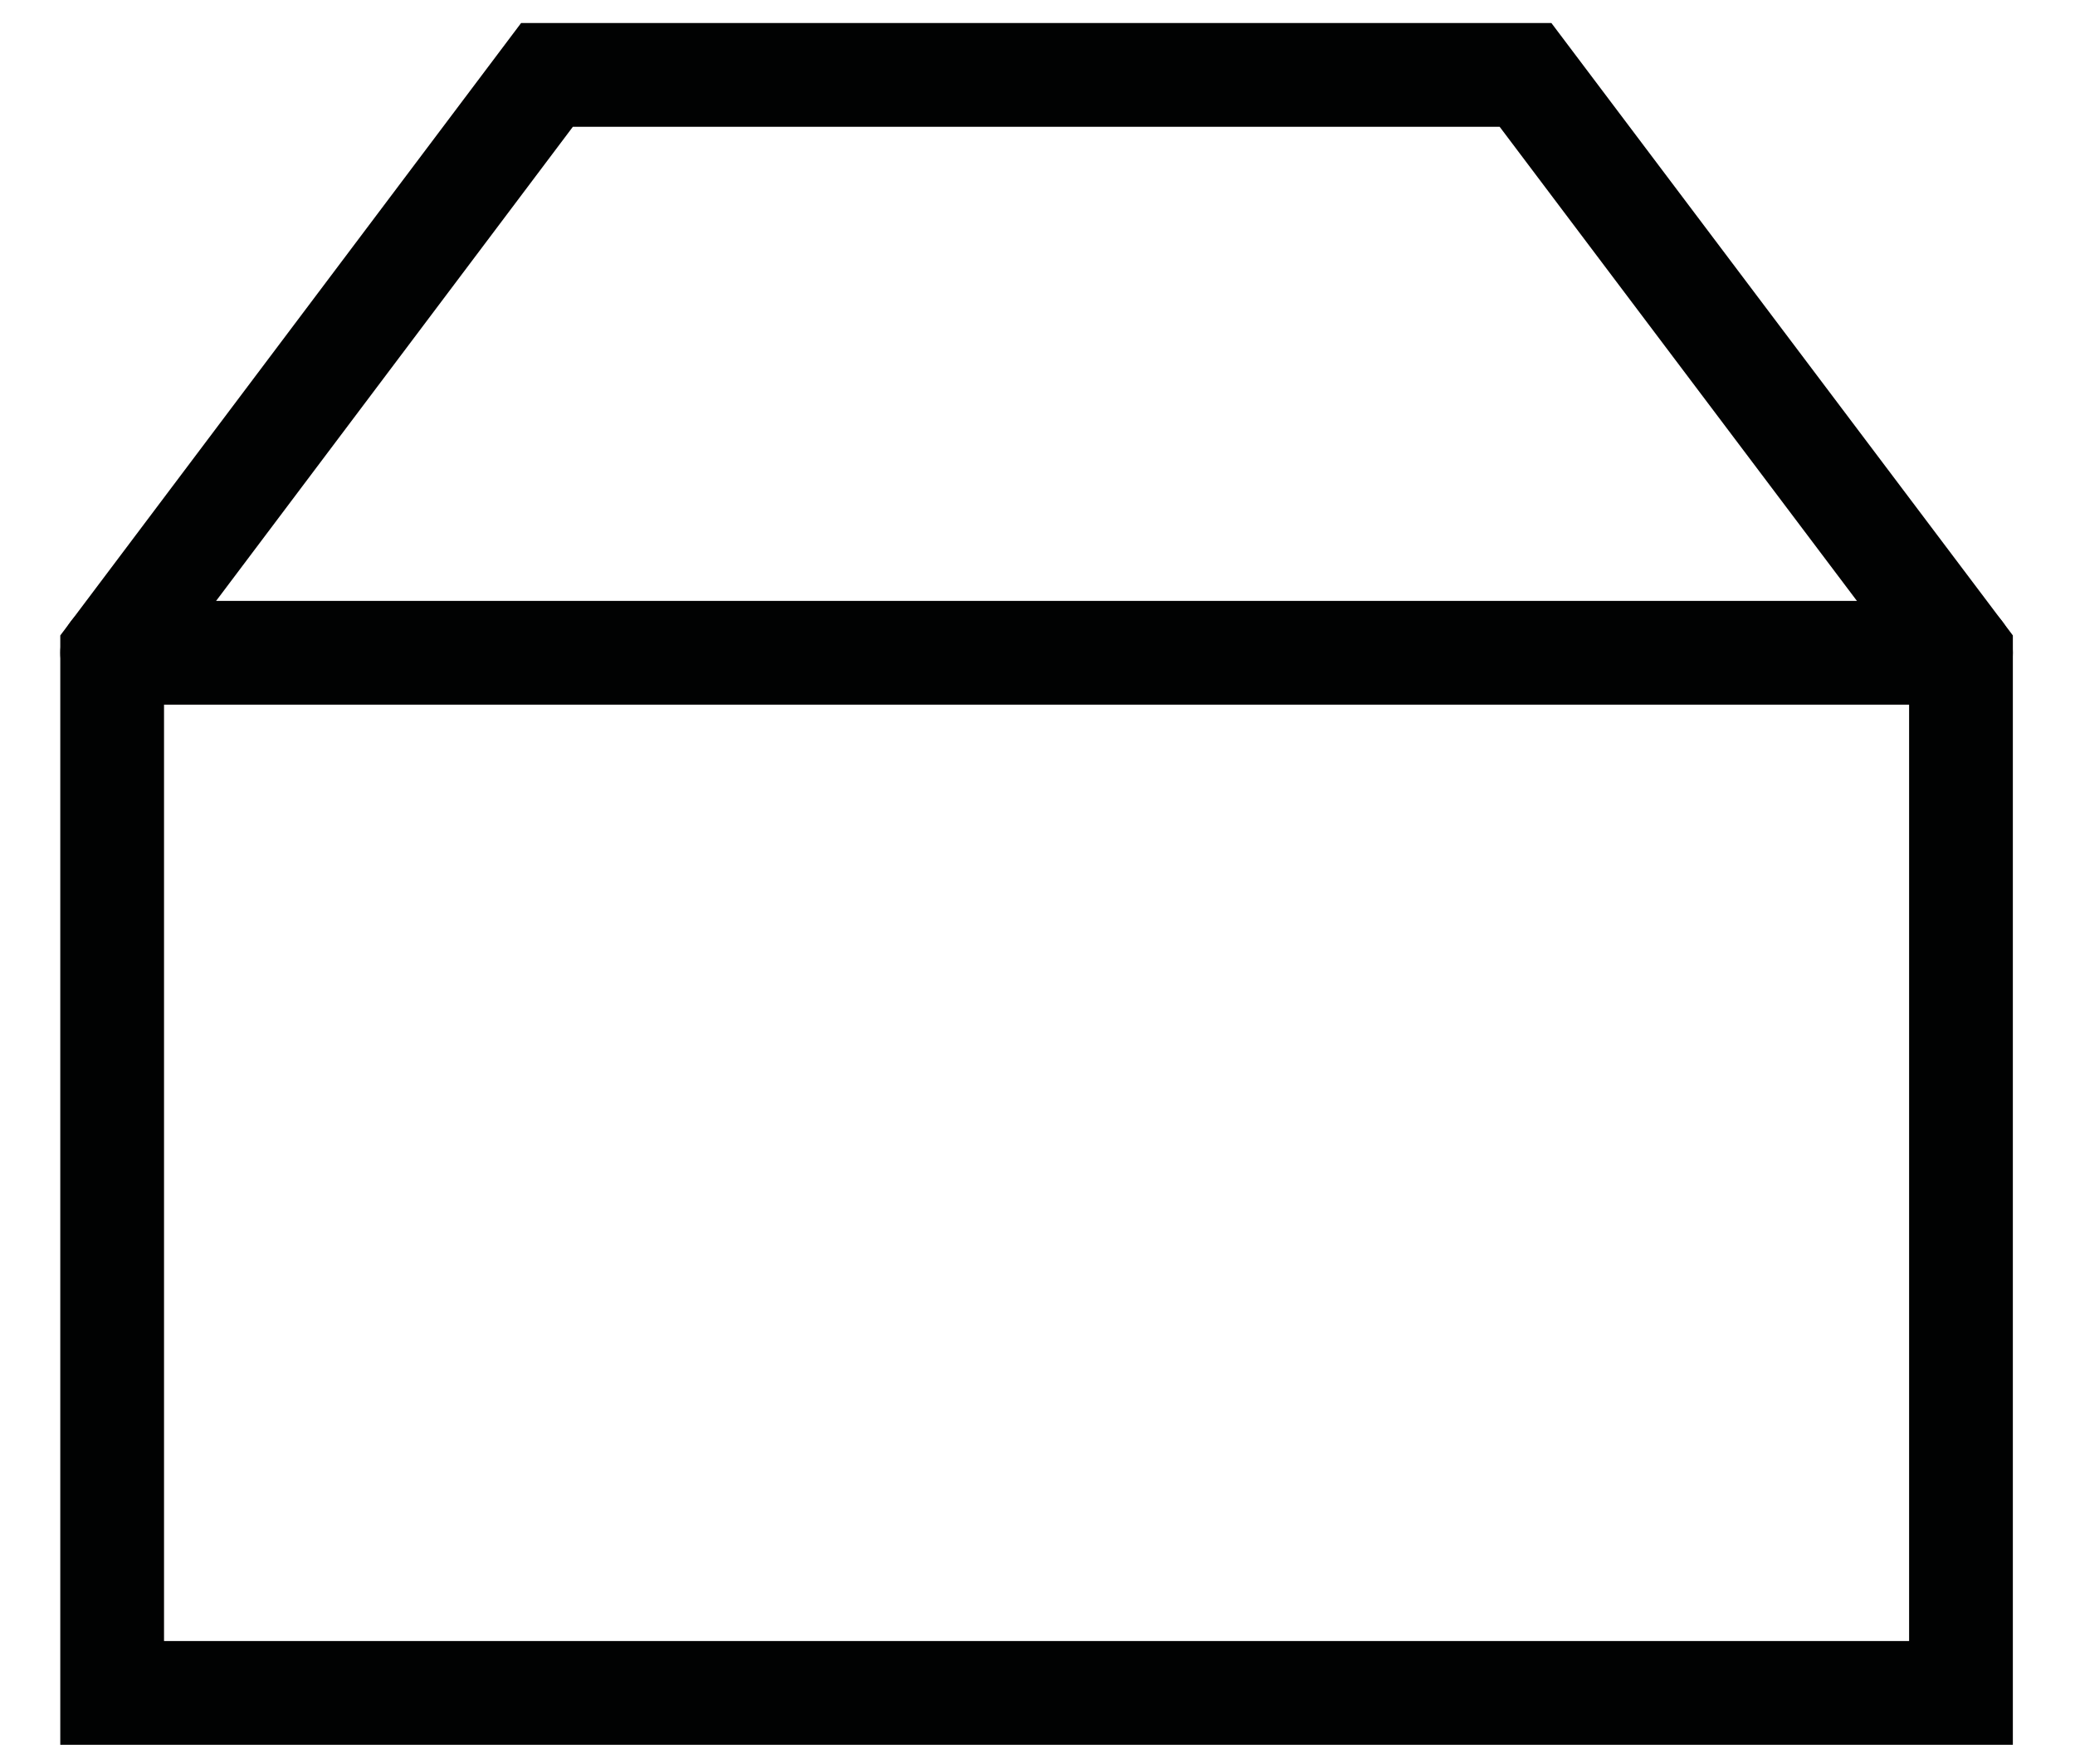
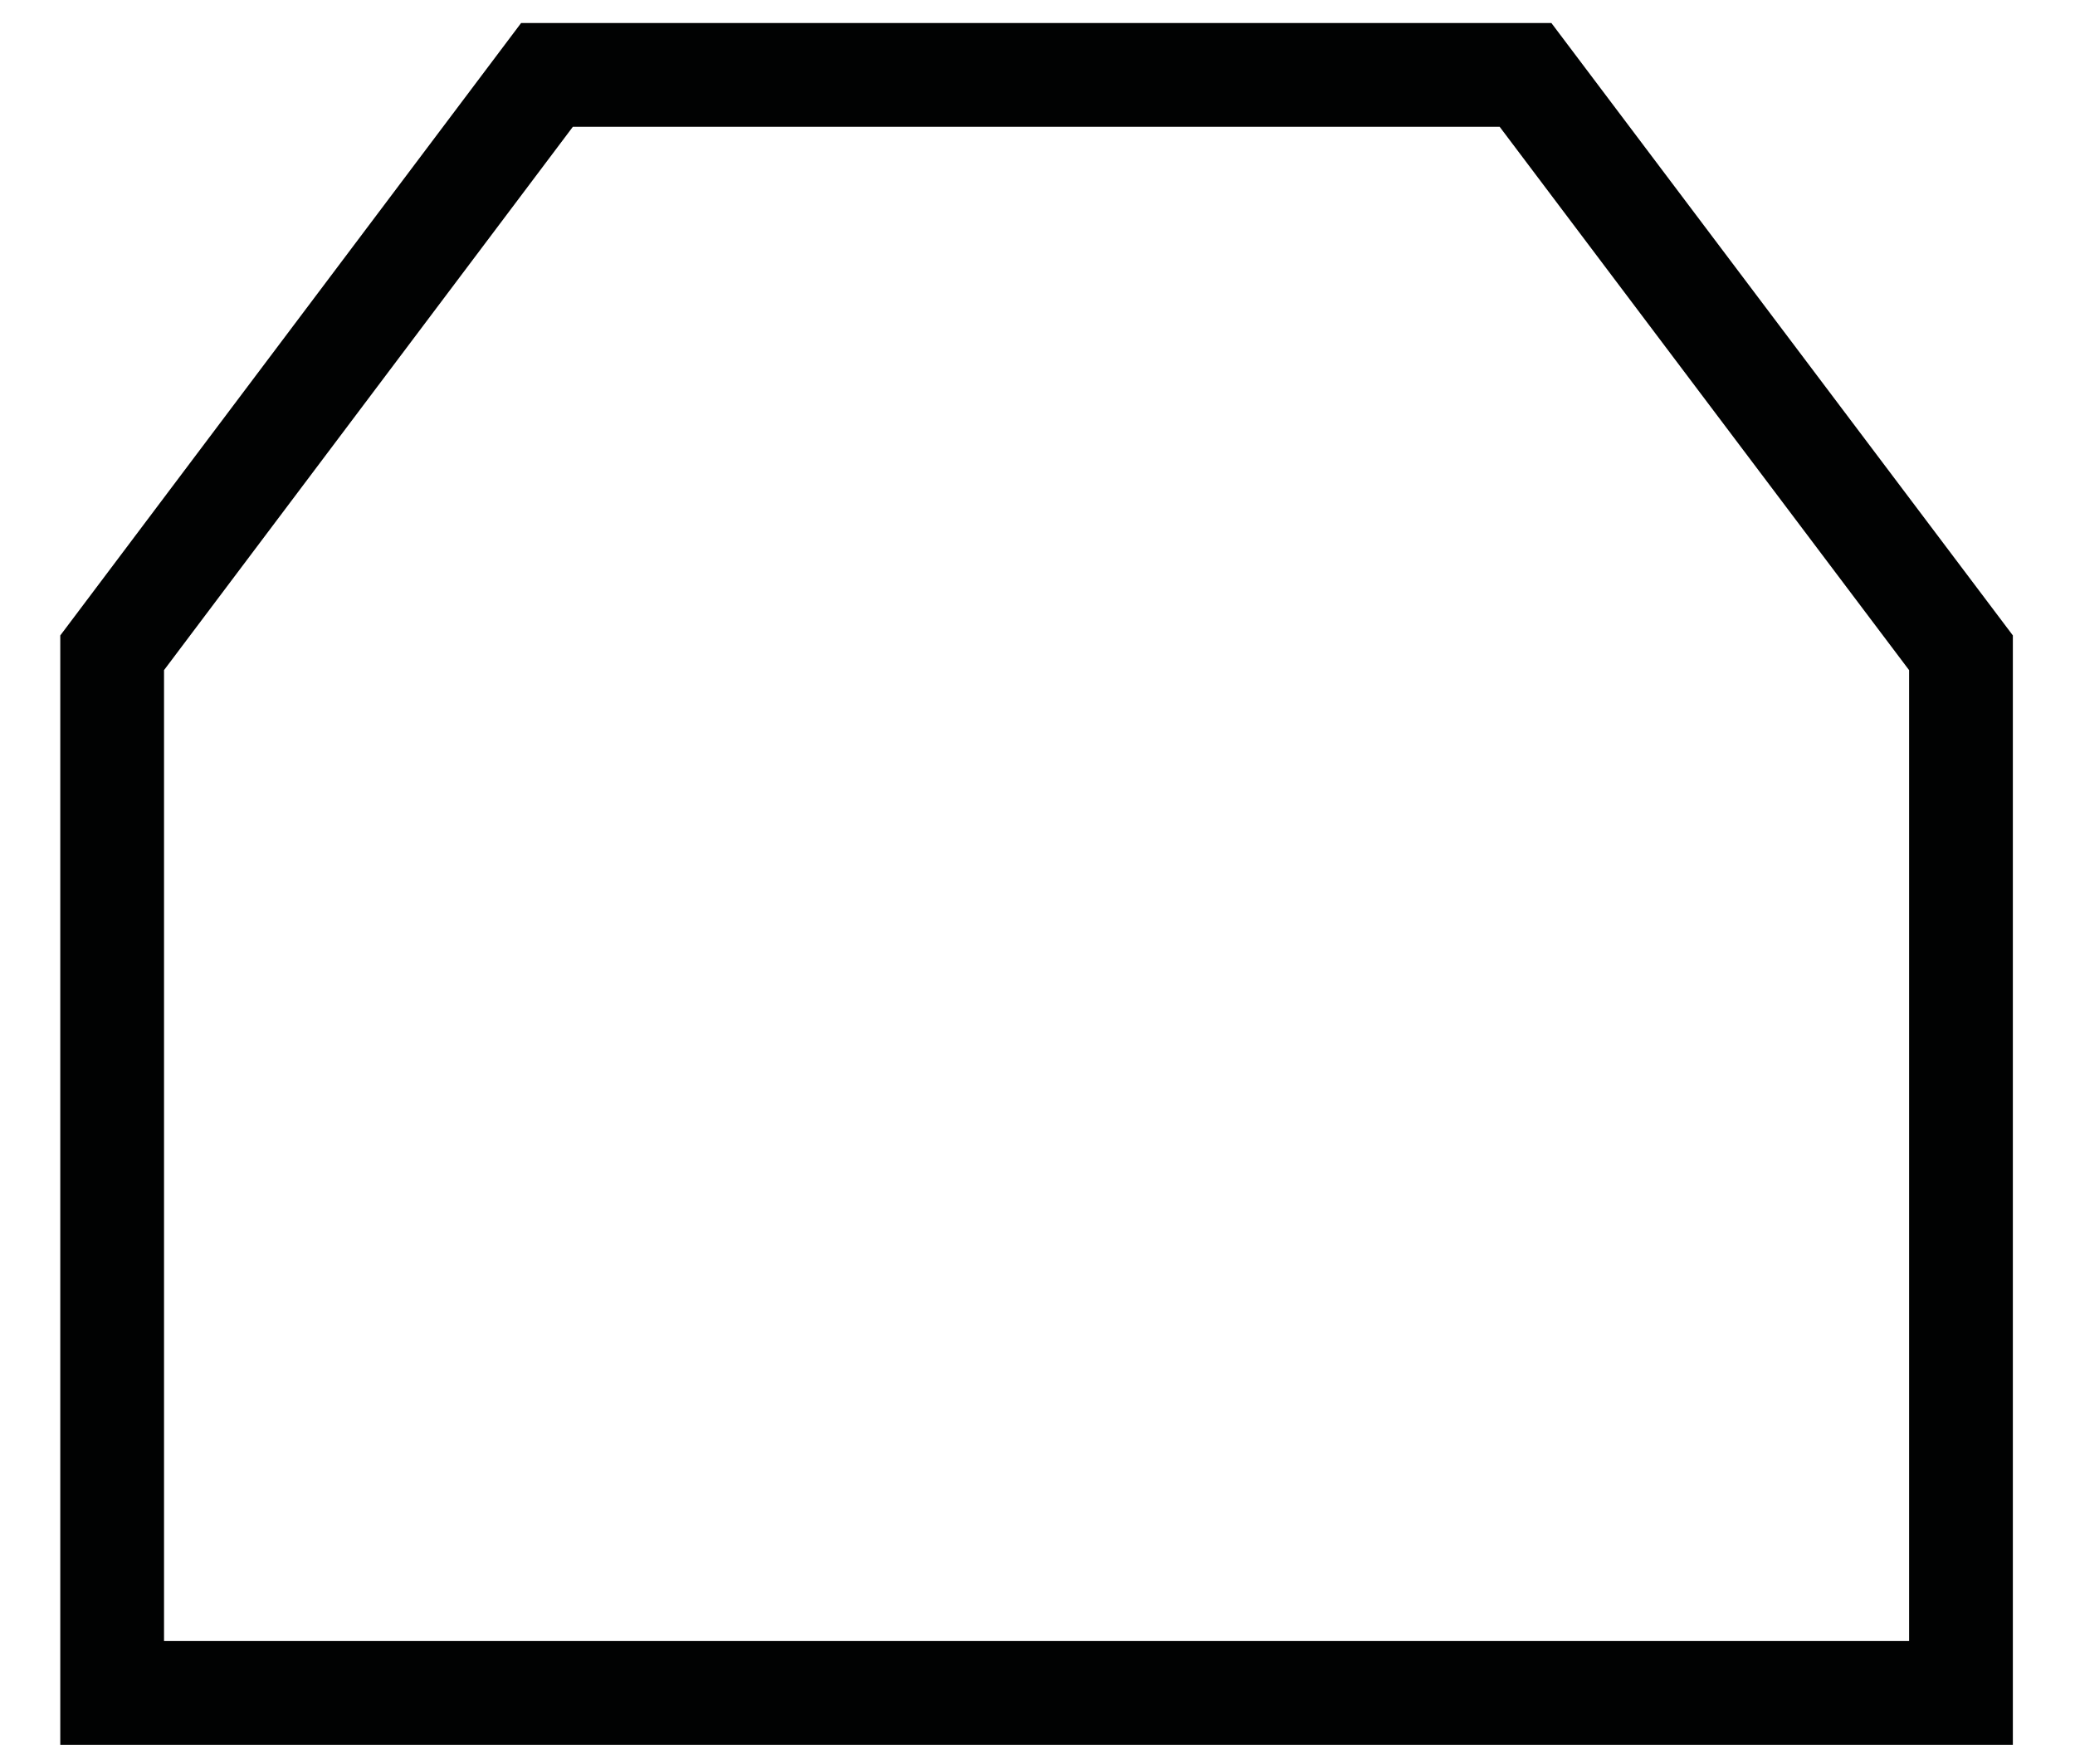
<svg xmlns="http://www.w3.org/2000/svg" height="17" viewBox="0 0 20 17" width="20">
  <g fill="none" fill-rule="evenodd" stroke="#010202" transform="translate(1 .642)">
-     <path d="m17.901 5.649h-17.82" stroke-linecap="round" />
    <path d="m17.901 5.649-4.197-5.569h-9.432l-4.191 5.569v10.024h17.82z" />
  </g>
</svg>